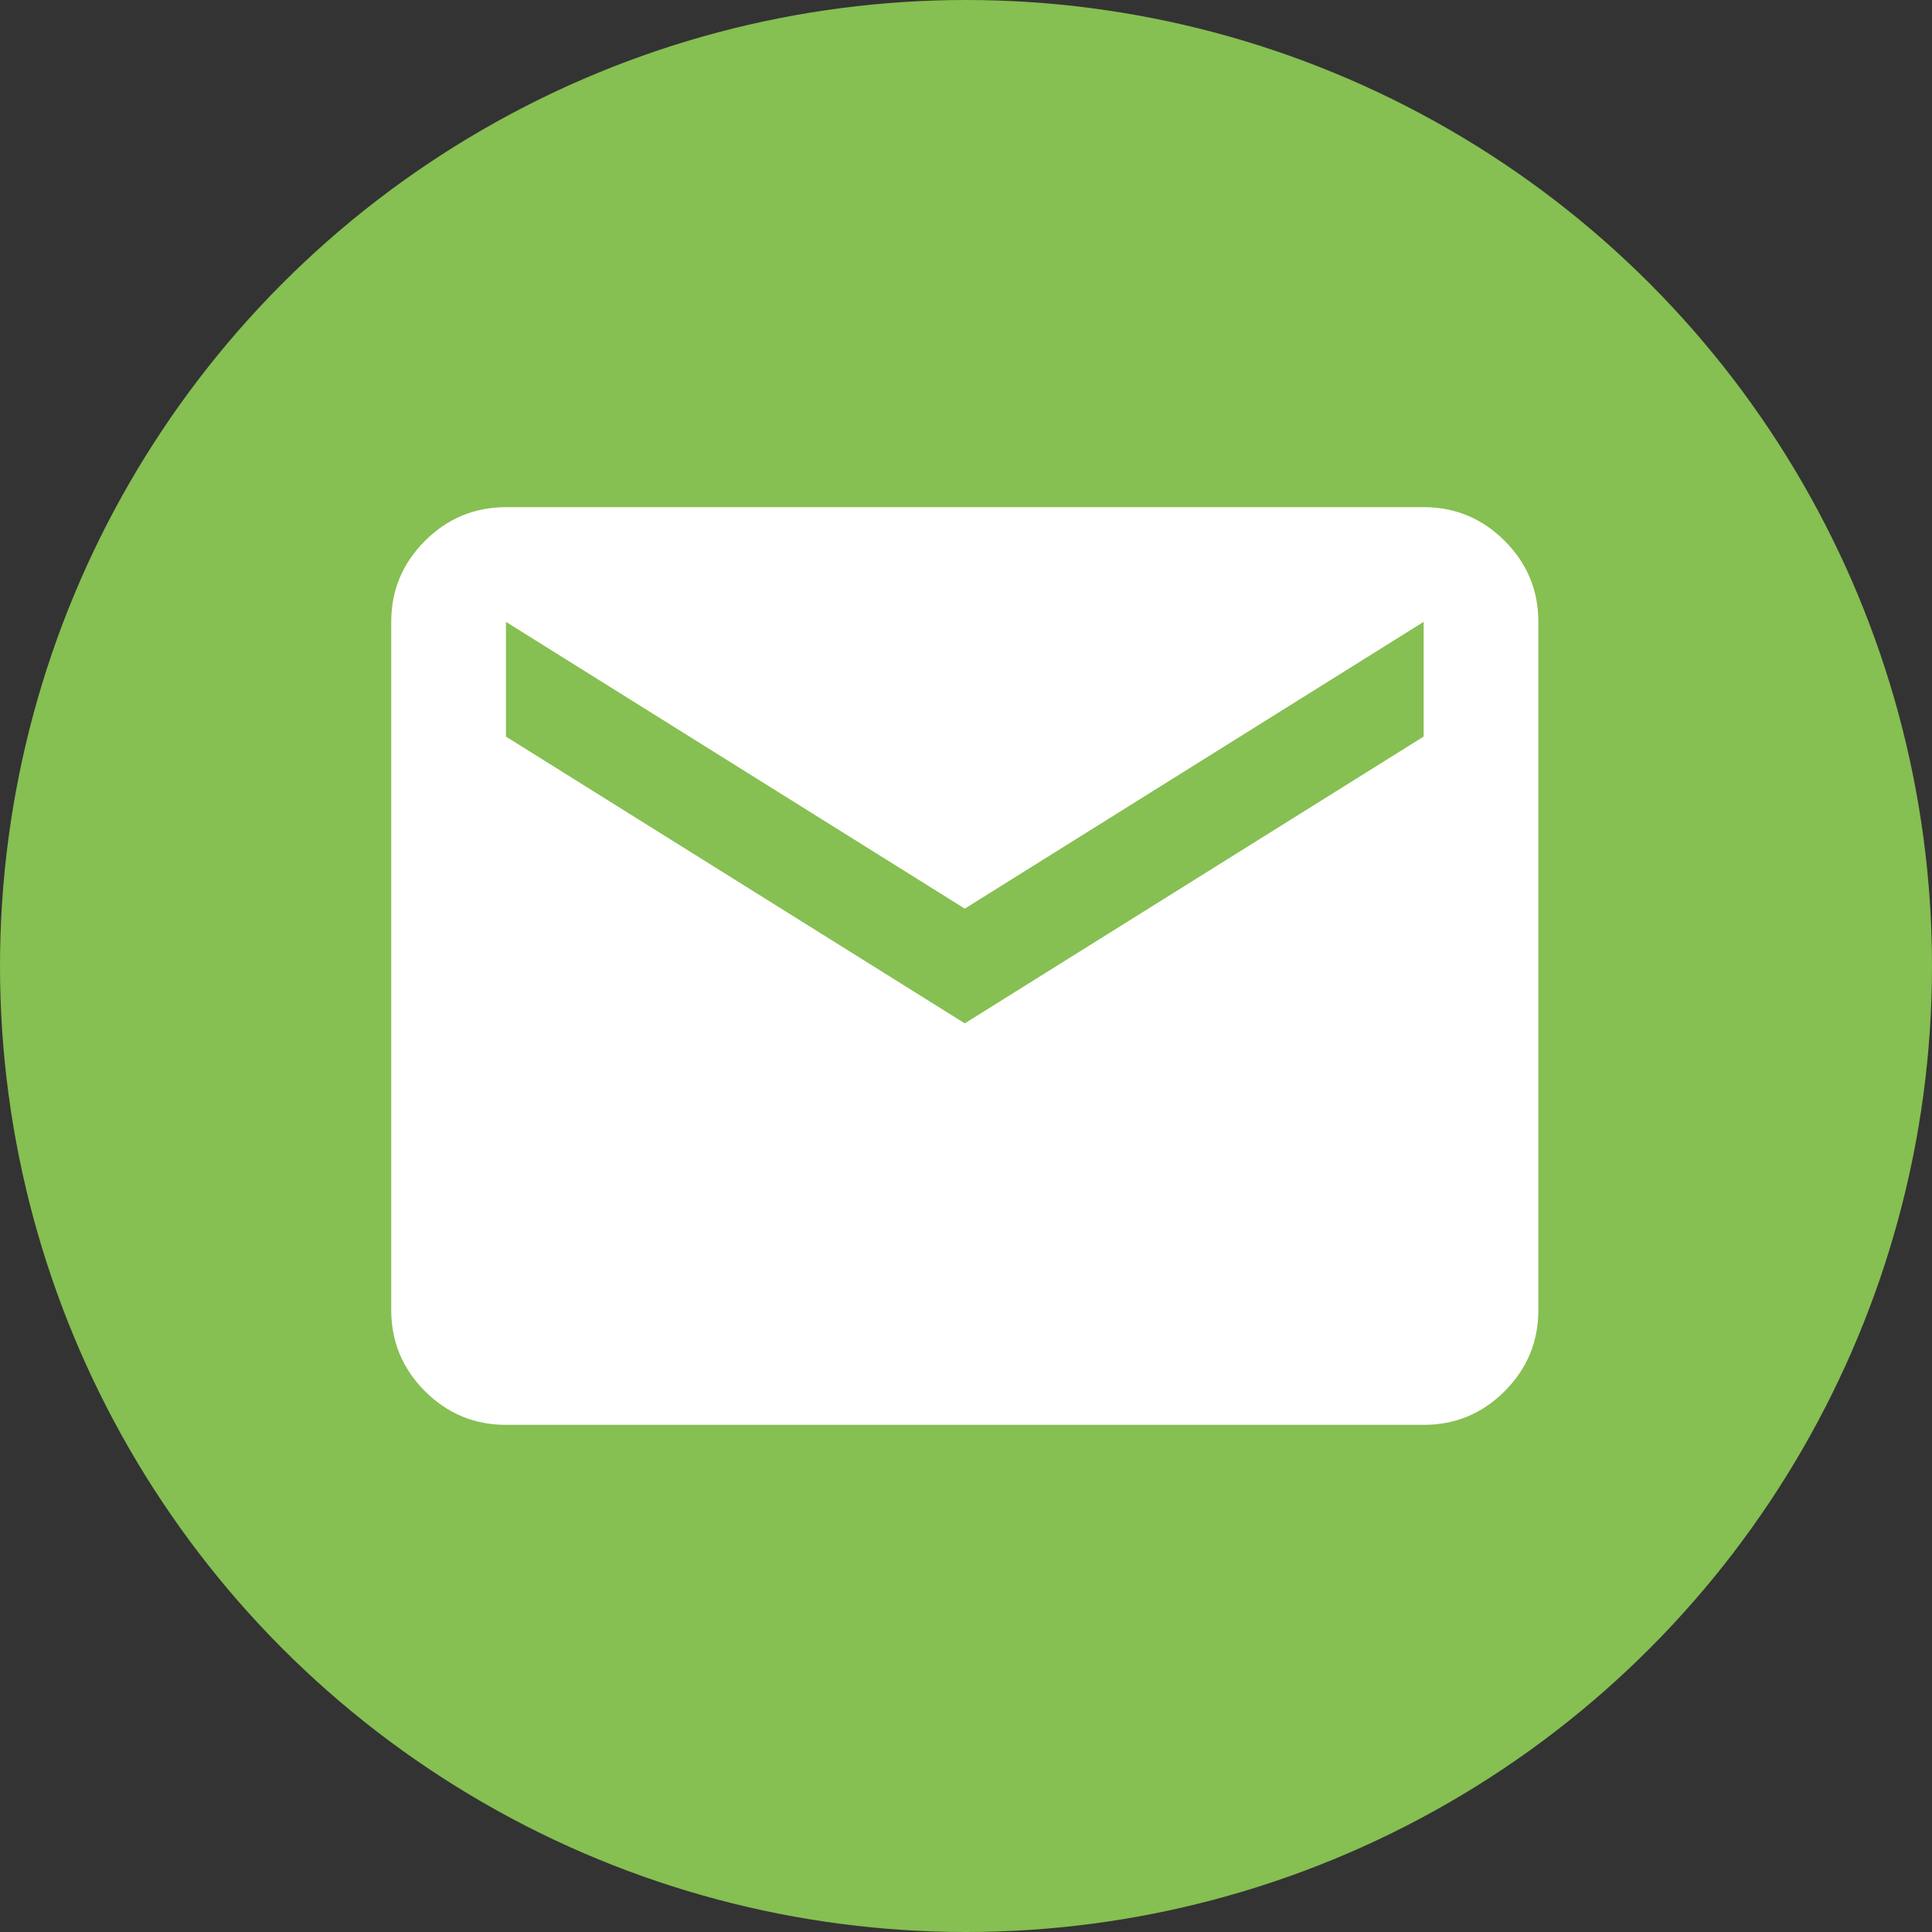
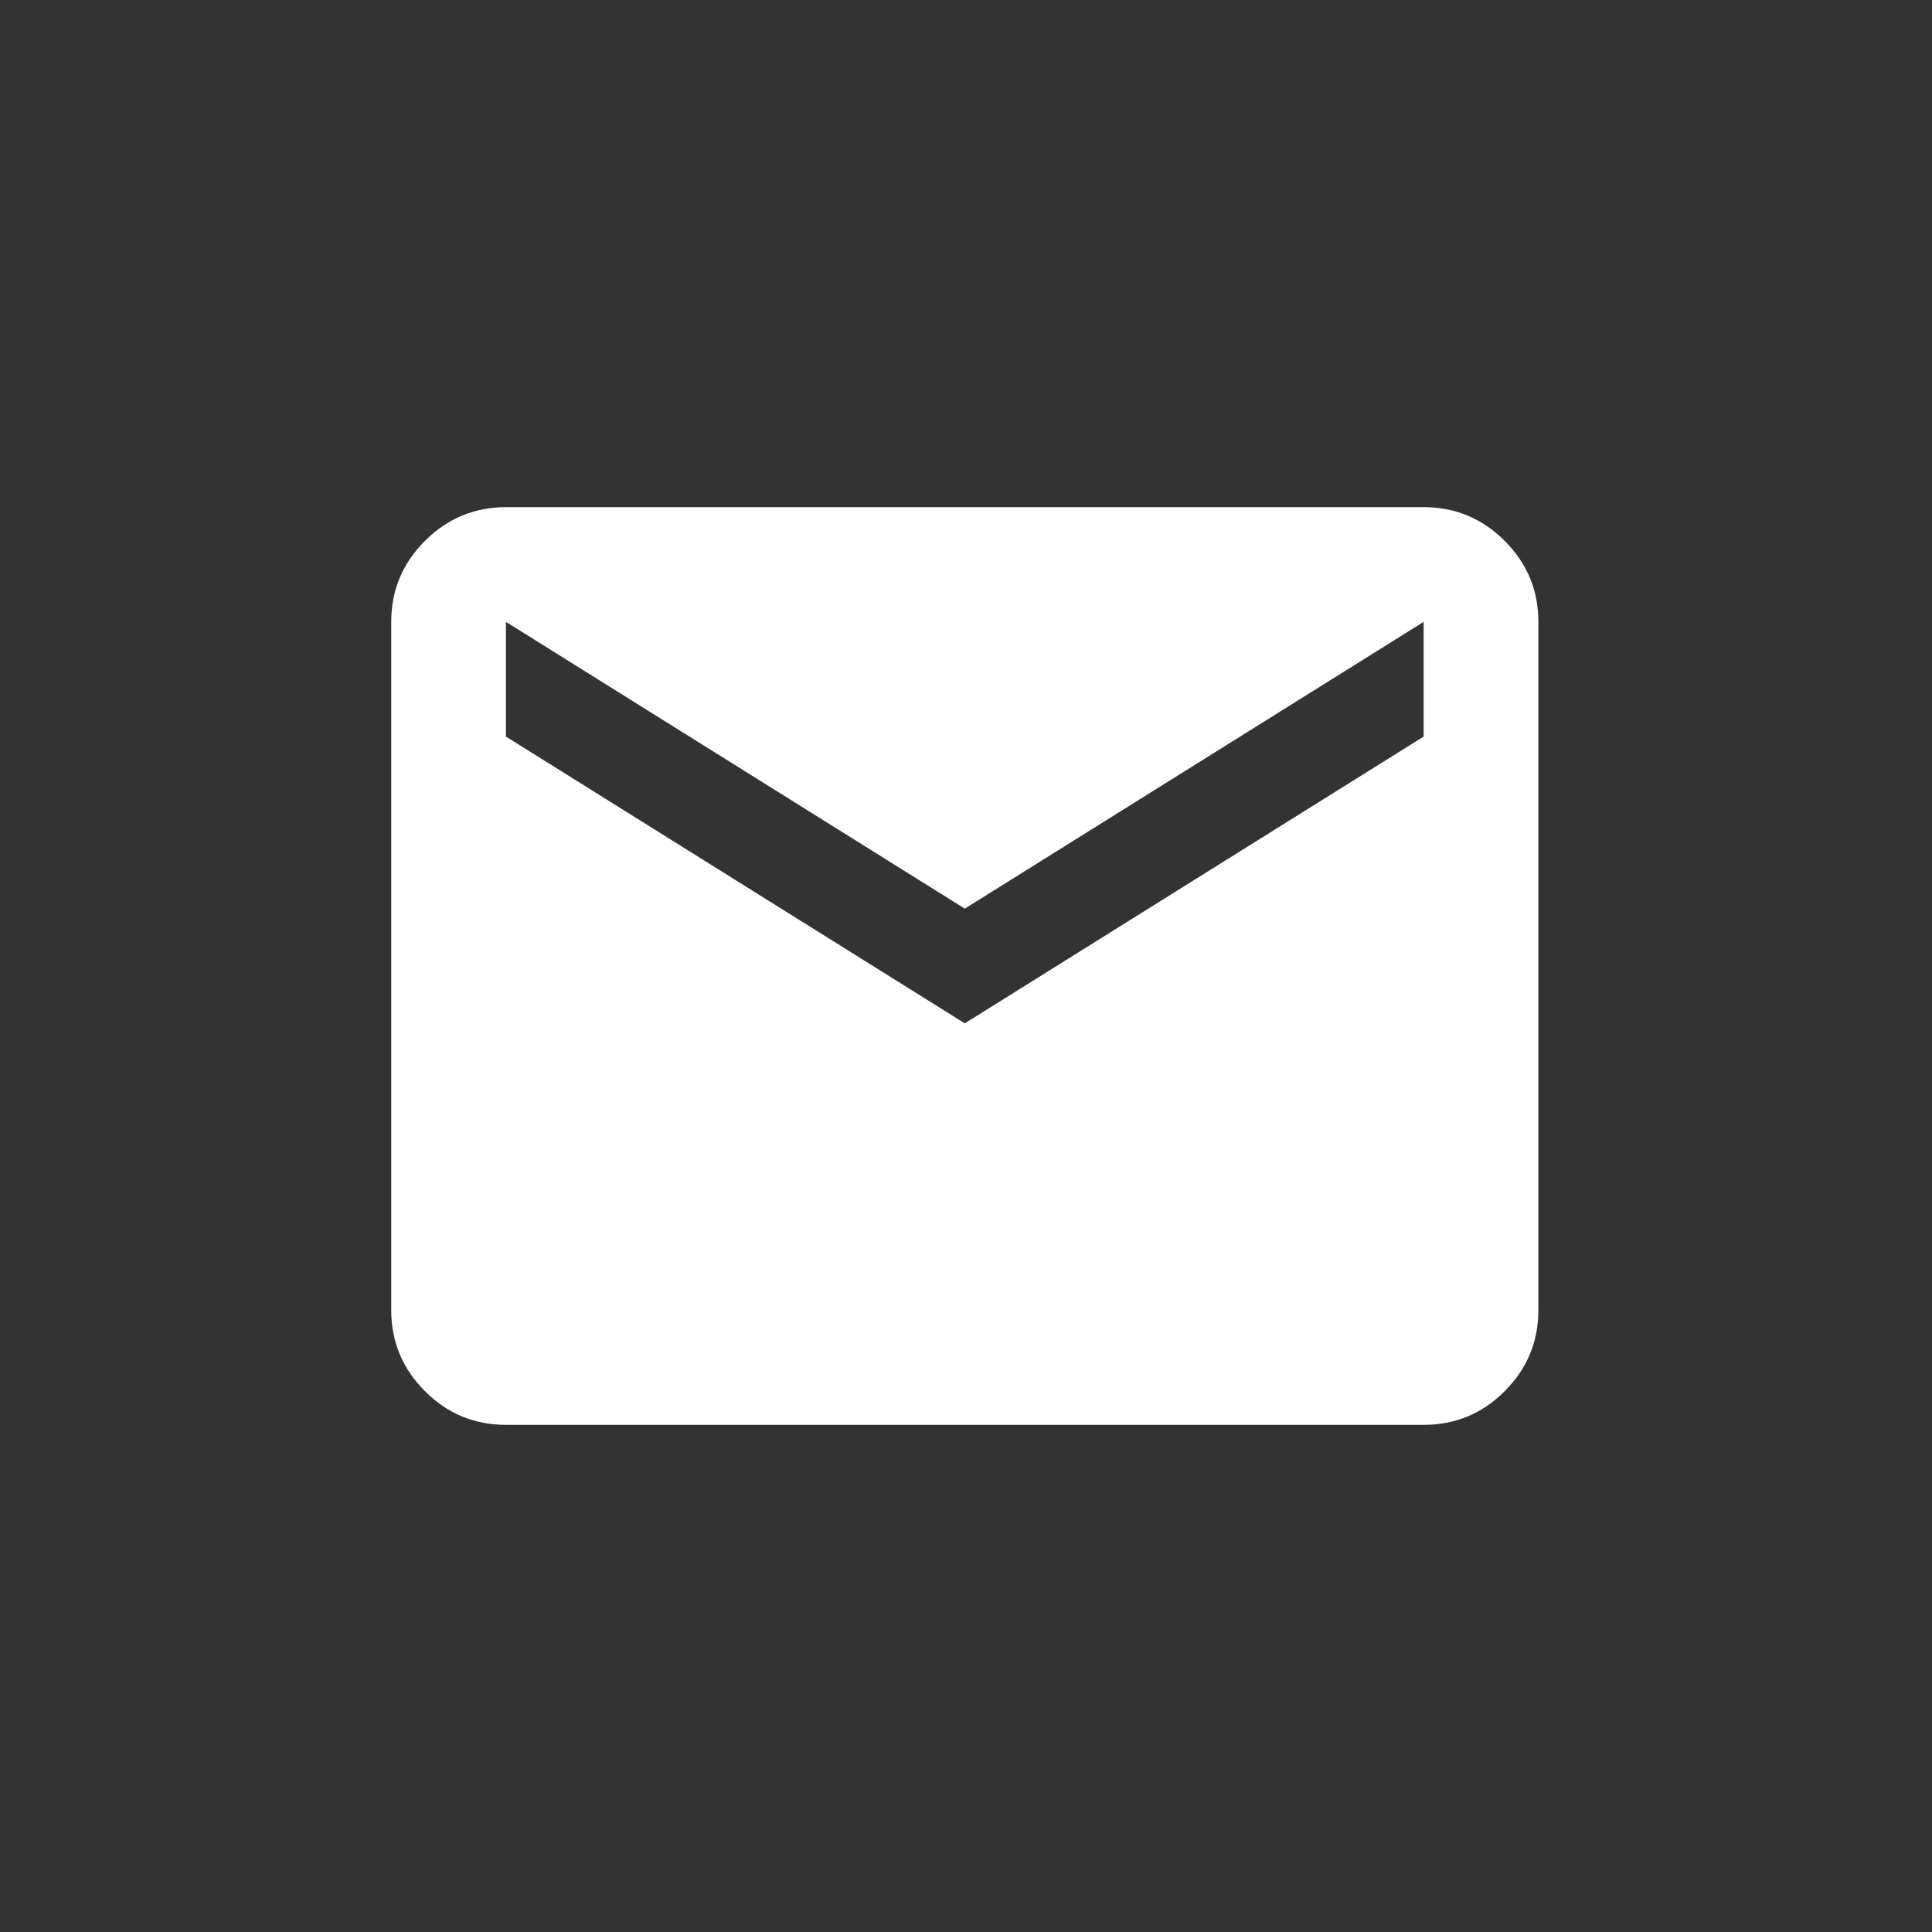
<svg xmlns="http://www.w3.org/2000/svg" width="400" height="400" viewBox="0 0 400 400" fill="none">
  <rect x="0" y="0" width="400" height="400" fill="#333333" stroke="none" />
-   <circle cx="200" cy="200" r="200" fill="#86BF52" />
  <path d="M104.75 295C98.219 295 92.63 292.676 87.983 288.029C83.335 283.382 81.008 277.789 81 271.25V128.75C81 122.219 83.328 116.63 87.983 111.982C92.638 107.335 98.227 105.008 104.75 105H294.75C301.281 105 306.874 107.327 311.529 111.982C316.184 116.637 318.508 122.227 318.5 128.75V271.25C318.5 277.781 316.176 283.374 311.529 288.029C306.882 292.684 301.289 295.008 294.75 295H104.75ZM199.75 211.875L294.75 152.5V128.75L199.75 188.125L104.75 128.75V152.5L199.75 211.875Z" fill="white" />
</svg>